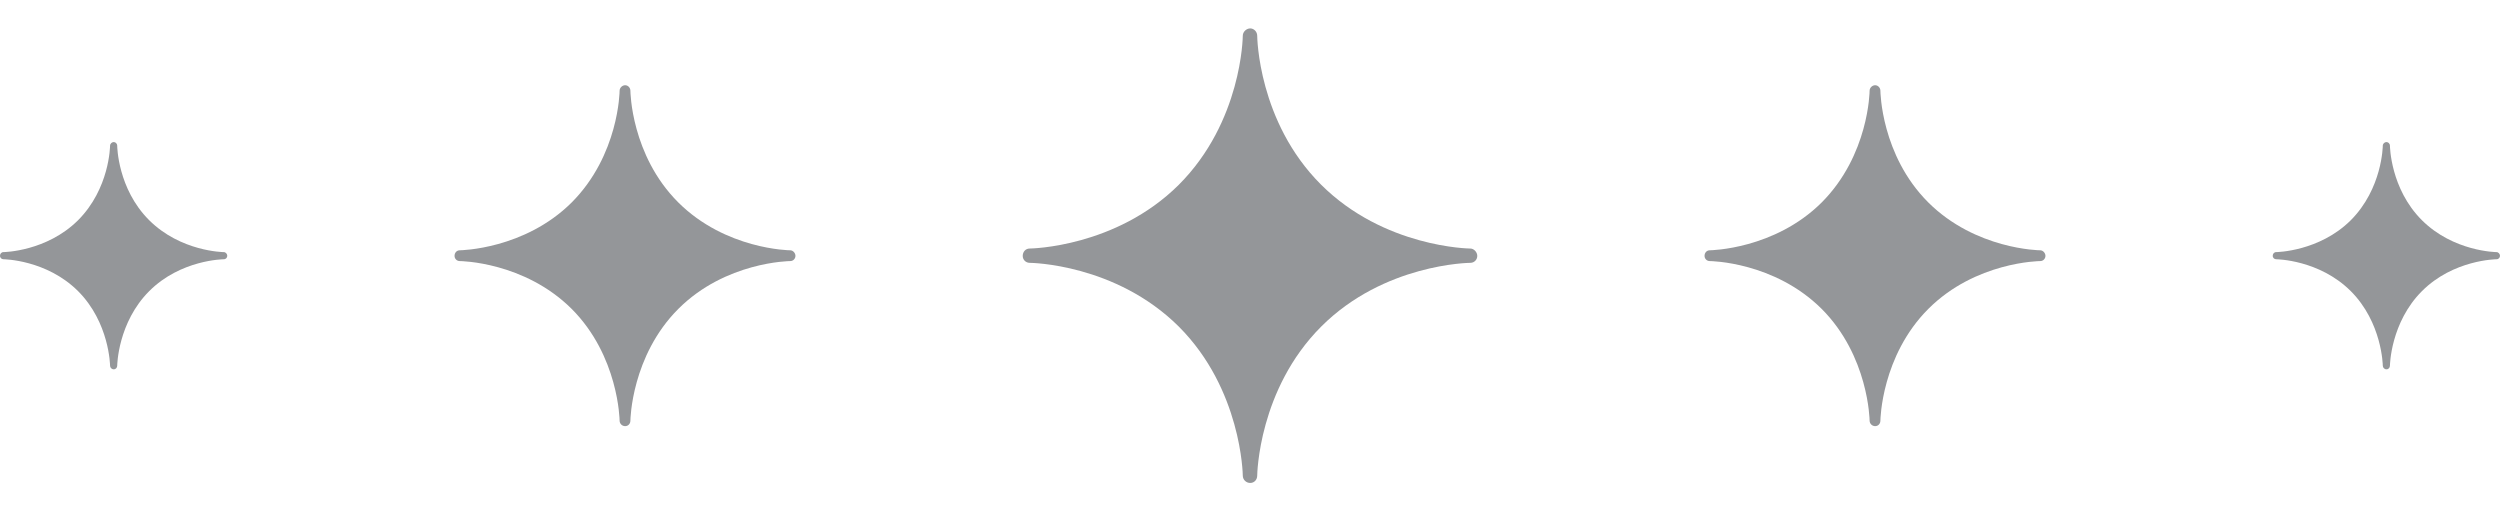
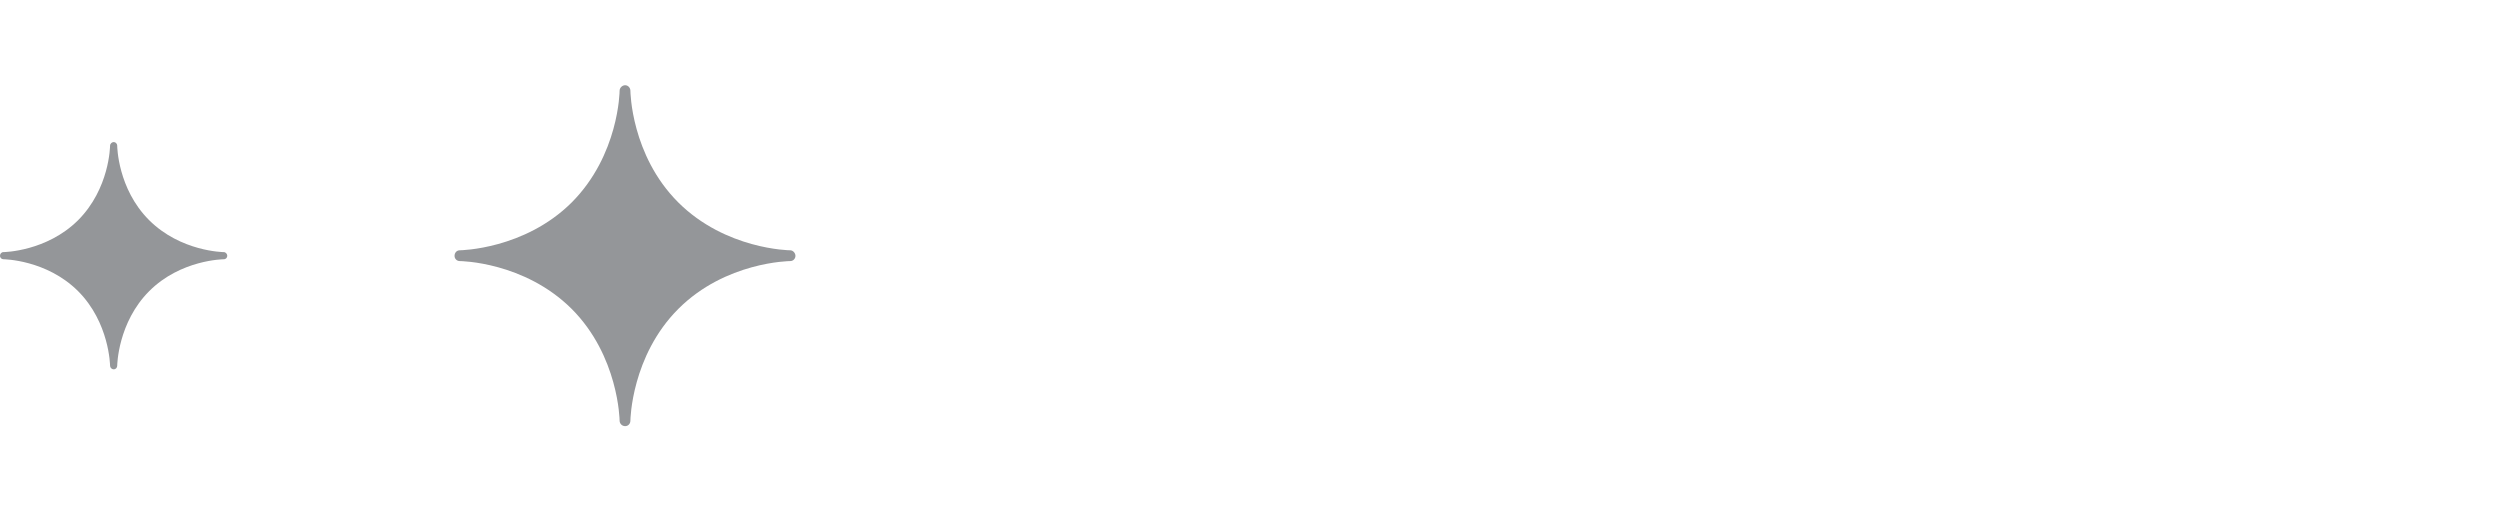
<svg xmlns="http://www.w3.org/2000/svg" width="44" height="9" viewBox="0 0 44 9" fill="none">
  <path d="M3.935 4.437C3.935 4.437 3.18 4.43 2.623 3.873C2.07 3.32 2.063 2.572 2.063 2.565C2.063 2.529 2.034 2.5 2.002 2.5C1.969 2.5 1.937 2.529 1.937 2.565C1.937 2.572 1.93 3.32 1.373 3.877C0.82 4.426 0.072 4.437 0.061 4.437C0.025 4.437 0 4.466 0 4.502C0 4.538 0.029 4.563 0.061 4.563C0.069 4.563 0.817 4.57 1.373 5.123C1.926 5.676 1.937 6.428 1.937 6.435C1.937 6.471 1.966 6.5 2.002 6.5C2.038 6.5 2.063 6.471 2.063 6.435C2.063 6.428 2.074 5.676 2.627 5.123C3.18 4.57 3.931 4.563 3.939 4.563C3.975 4.563 4 4.534 4 4.502C4 4.469 3.971 4.437 3.939 4.437" fill="#949699" />
  <path d="M13.902 4.405C13.902 4.405 12.77 4.394 11.935 3.56C11.106 2.73 11.095 1.608 11.095 1.598C11.095 1.543 11.052 1.5 11.003 1.5C10.954 1.5 10.905 1.543 10.905 1.598C10.905 1.608 10.894 2.73 10.06 3.565C9.23 4.389 8.108 4.405 8.092 4.405C8.038 4.405 8 4.449 8 4.503C8 4.557 8.043 4.595 8.092 4.595C8.103 4.595 9.225 4.606 10.06 5.435C10.889 6.264 10.905 7.392 10.905 7.402C10.905 7.457 10.948 7.5 11.003 7.5C11.057 7.5 11.095 7.457 11.095 7.402C11.095 7.392 11.111 6.264 11.94 5.435C12.77 4.606 13.897 4.595 13.908 4.595C13.962 4.595 14 4.551 14 4.503C14 4.454 13.957 4.405 13.908 4.405" fill="#949699" />
-   <path d="M25.87 4.374C25.87 4.374 24.36 4.359 23.247 3.246C22.141 2.14 22.127 0.645 22.127 0.63C22.127 0.558 22.069 0.5 22.004 0.5C21.939 0.5 21.873 0.558 21.873 0.63C21.873 0.645 21.859 2.14 20.746 3.253C19.64 4.352 18.145 4.374 18.123 4.374C18.051 4.374 18 4.431 18 4.504C18 4.576 18.058 4.626 18.123 4.626C18.137 4.626 19.633 4.641 20.746 5.747C21.852 6.852 21.873 8.355 21.873 8.37C21.873 8.442 21.931 8.5 22.004 8.5C22.076 8.5 22.127 8.442 22.127 8.37C22.127 8.355 22.148 6.852 23.254 5.747C24.36 4.641 25.863 4.626 25.877 4.626C25.949 4.626 26 4.569 26 4.504C26 4.439 25.942 4.374 25.877 4.374" fill="#949699" />
-   <path d="M35.902 4.405C35.902 4.405 34.77 4.394 33.935 3.56C33.106 2.73 33.095 1.608 33.095 1.598C33.095 1.543 33.051 1.5 33.003 1.5C32.954 1.5 32.905 1.543 32.905 1.598C32.905 1.608 32.894 2.73 32.06 3.565C31.23 4.389 30.108 4.405 30.092 4.405C30.038 4.405 30 4.449 30 4.503C30 4.557 30.043 4.595 30.092 4.595C30.103 4.595 31.225 4.606 32.06 5.435C32.889 6.264 32.905 7.392 32.905 7.402C32.905 7.457 32.949 7.5 33.003 7.5C33.057 7.5 33.095 7.457 33.095 7.402C33.095 7.392 33.111 6.264 33.94 5.435C34.77 4.606 35.897 4.595 35.908 4.595C35.962 4.595 36 4.551 36 4.503C36 4.454 35.957 4.405 35.908 4.405" fill="#949699" />
-   <path d="M43.935 4.437C43.935 4.437 43.18 4.43 42.623 3.873C42.071 3.32 42.063 2.572 42.063 2.565C42.063 2.529 42.034 2.5 42.002 2.5C41.969 2.5 41.937 2.529 41.937 2.565C41.937 2.572 41.929 3.32 41.373 3.877C40.82 4.426 40.072 4.437 40.061 4.437C40.025 4.437 40 4.466 40 4.502C40 4.538 40.029 4.563 40.061 4.563C40.069 4.563 40.817 4.57 41.373 5.123C41.926 5.676 41.937 6.428 41.937 6.435C41.937 6.471 41.966 6.5 42.002 6.5C42.038 6.5 42.063 6.471 42.063 6.435C42.063 6.428 42.074 5.676 42.627 5.123C43.18 4.57 43.931 4.563 43.939 4.563C43.975 4.563 44 4.534 44 4.502C44 4.469 43.971 4.437 43.939 4.437" fill="#949699" />
</svg>